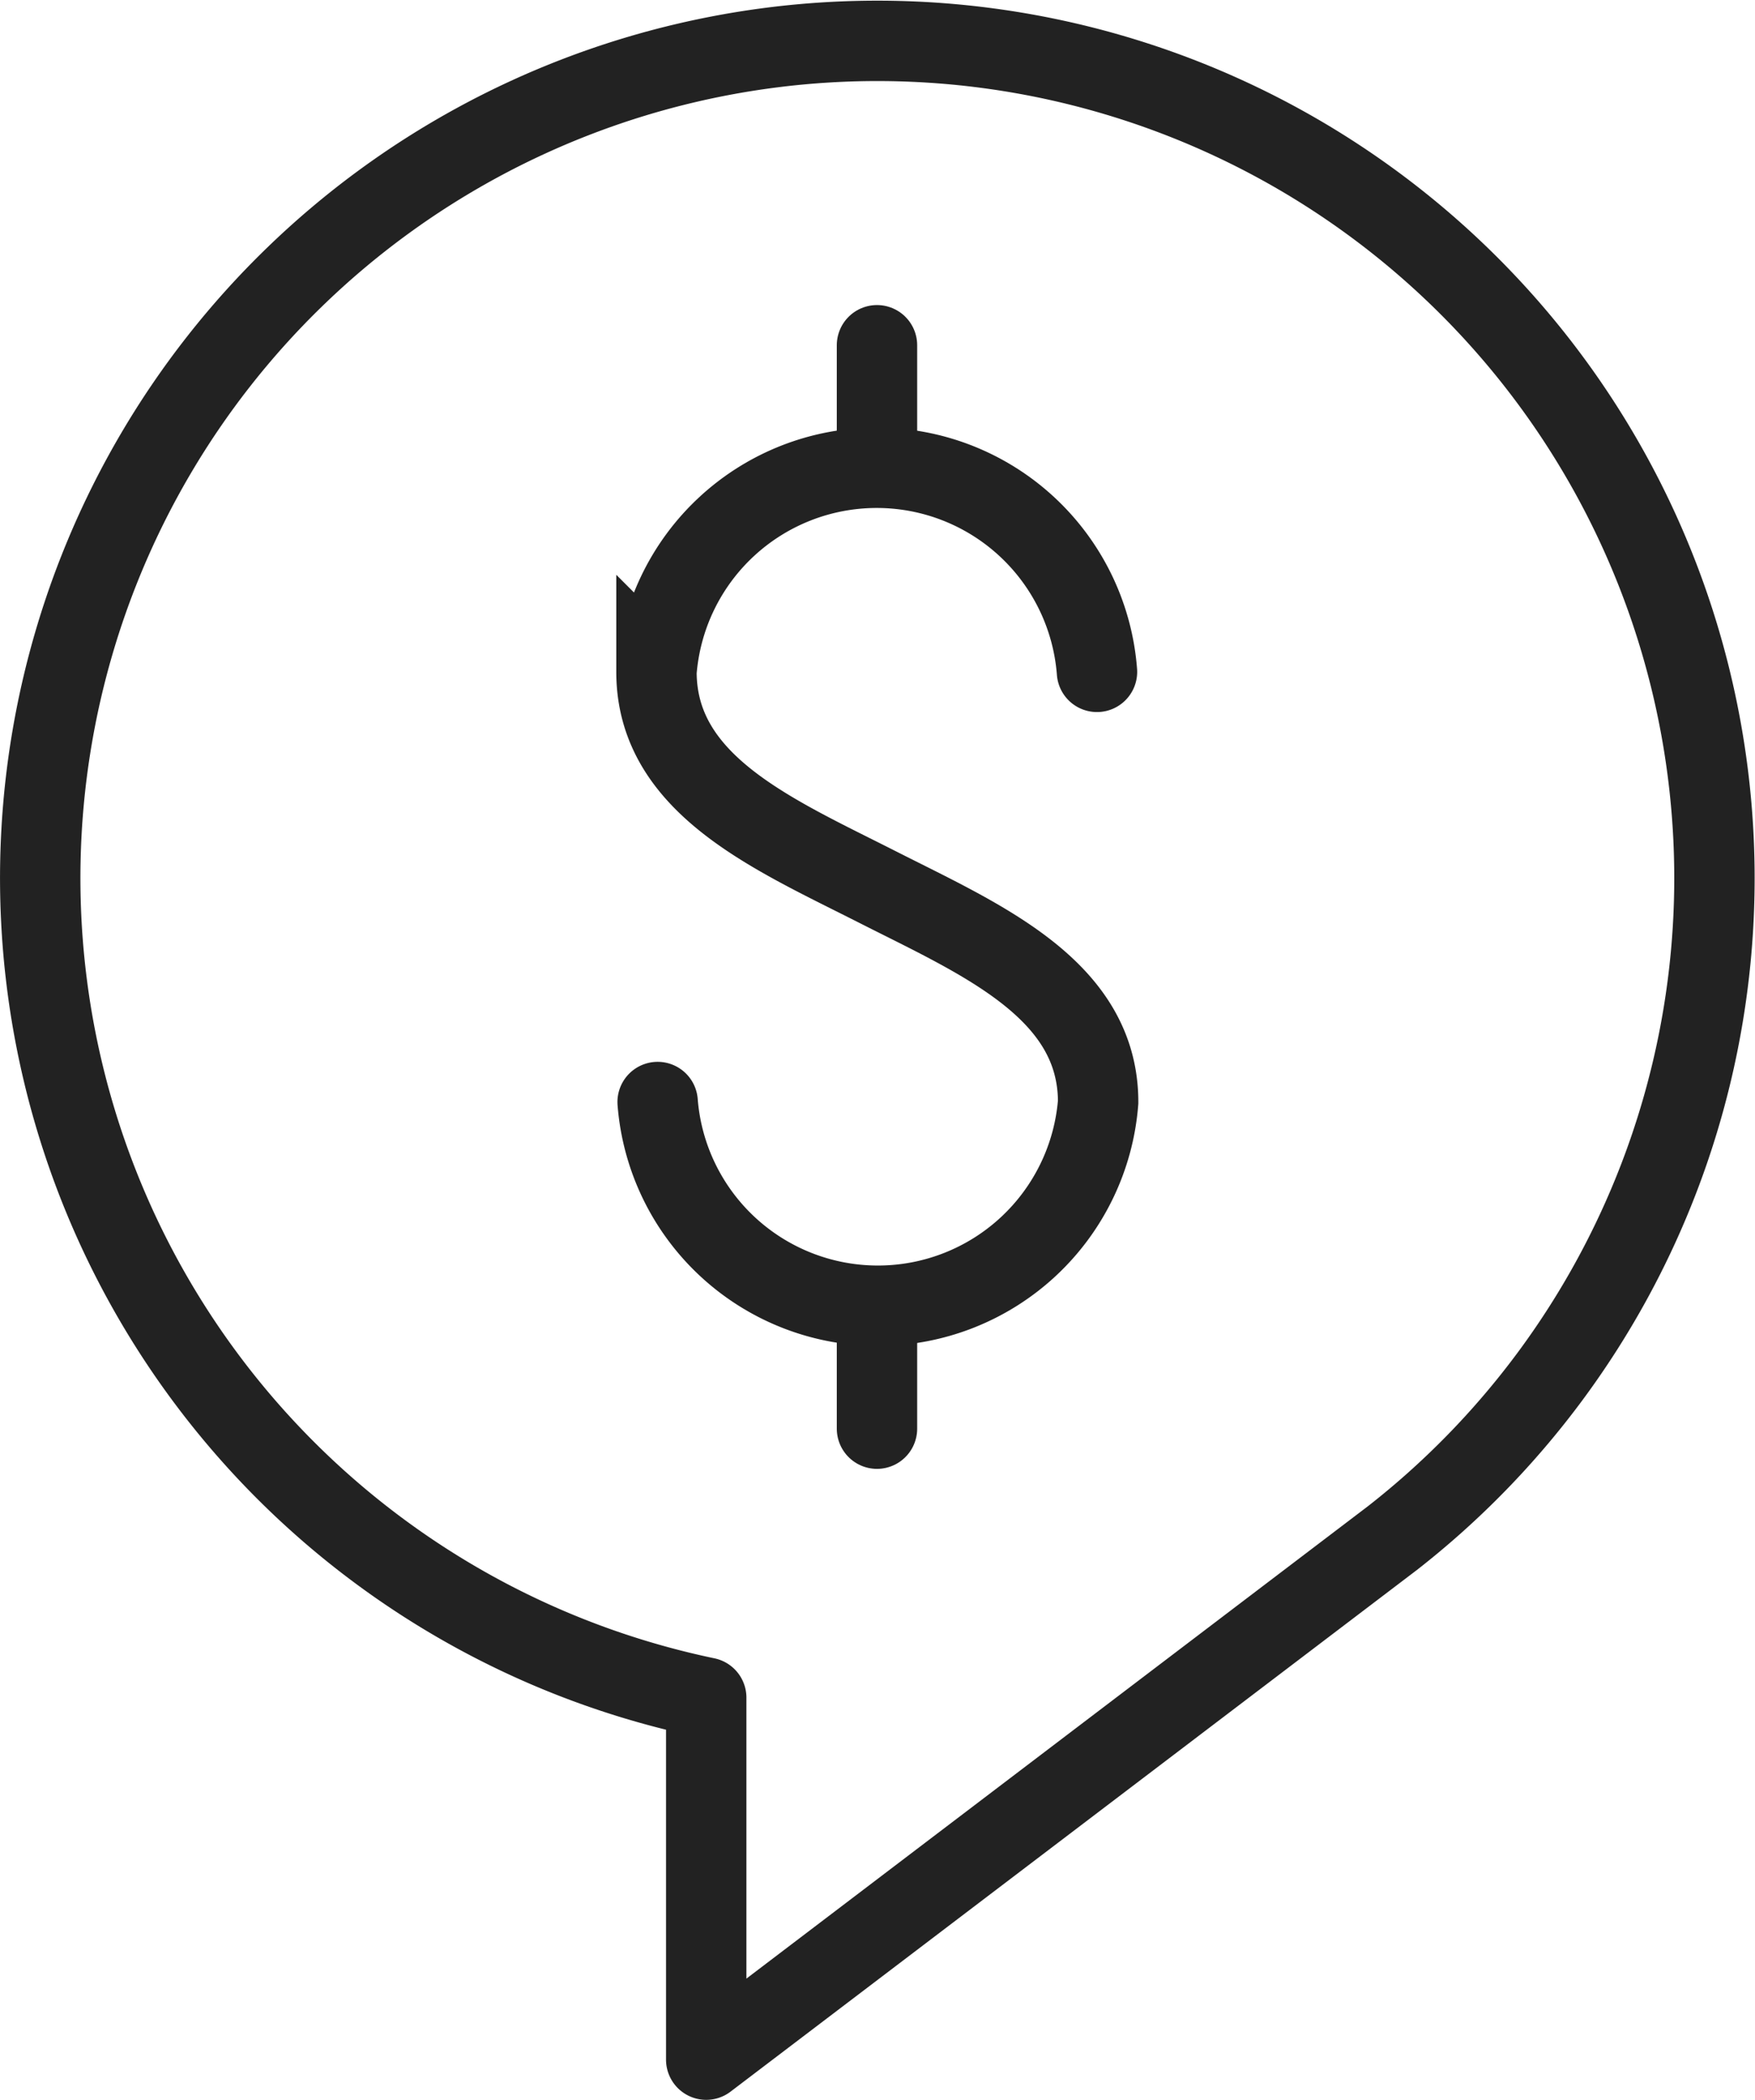
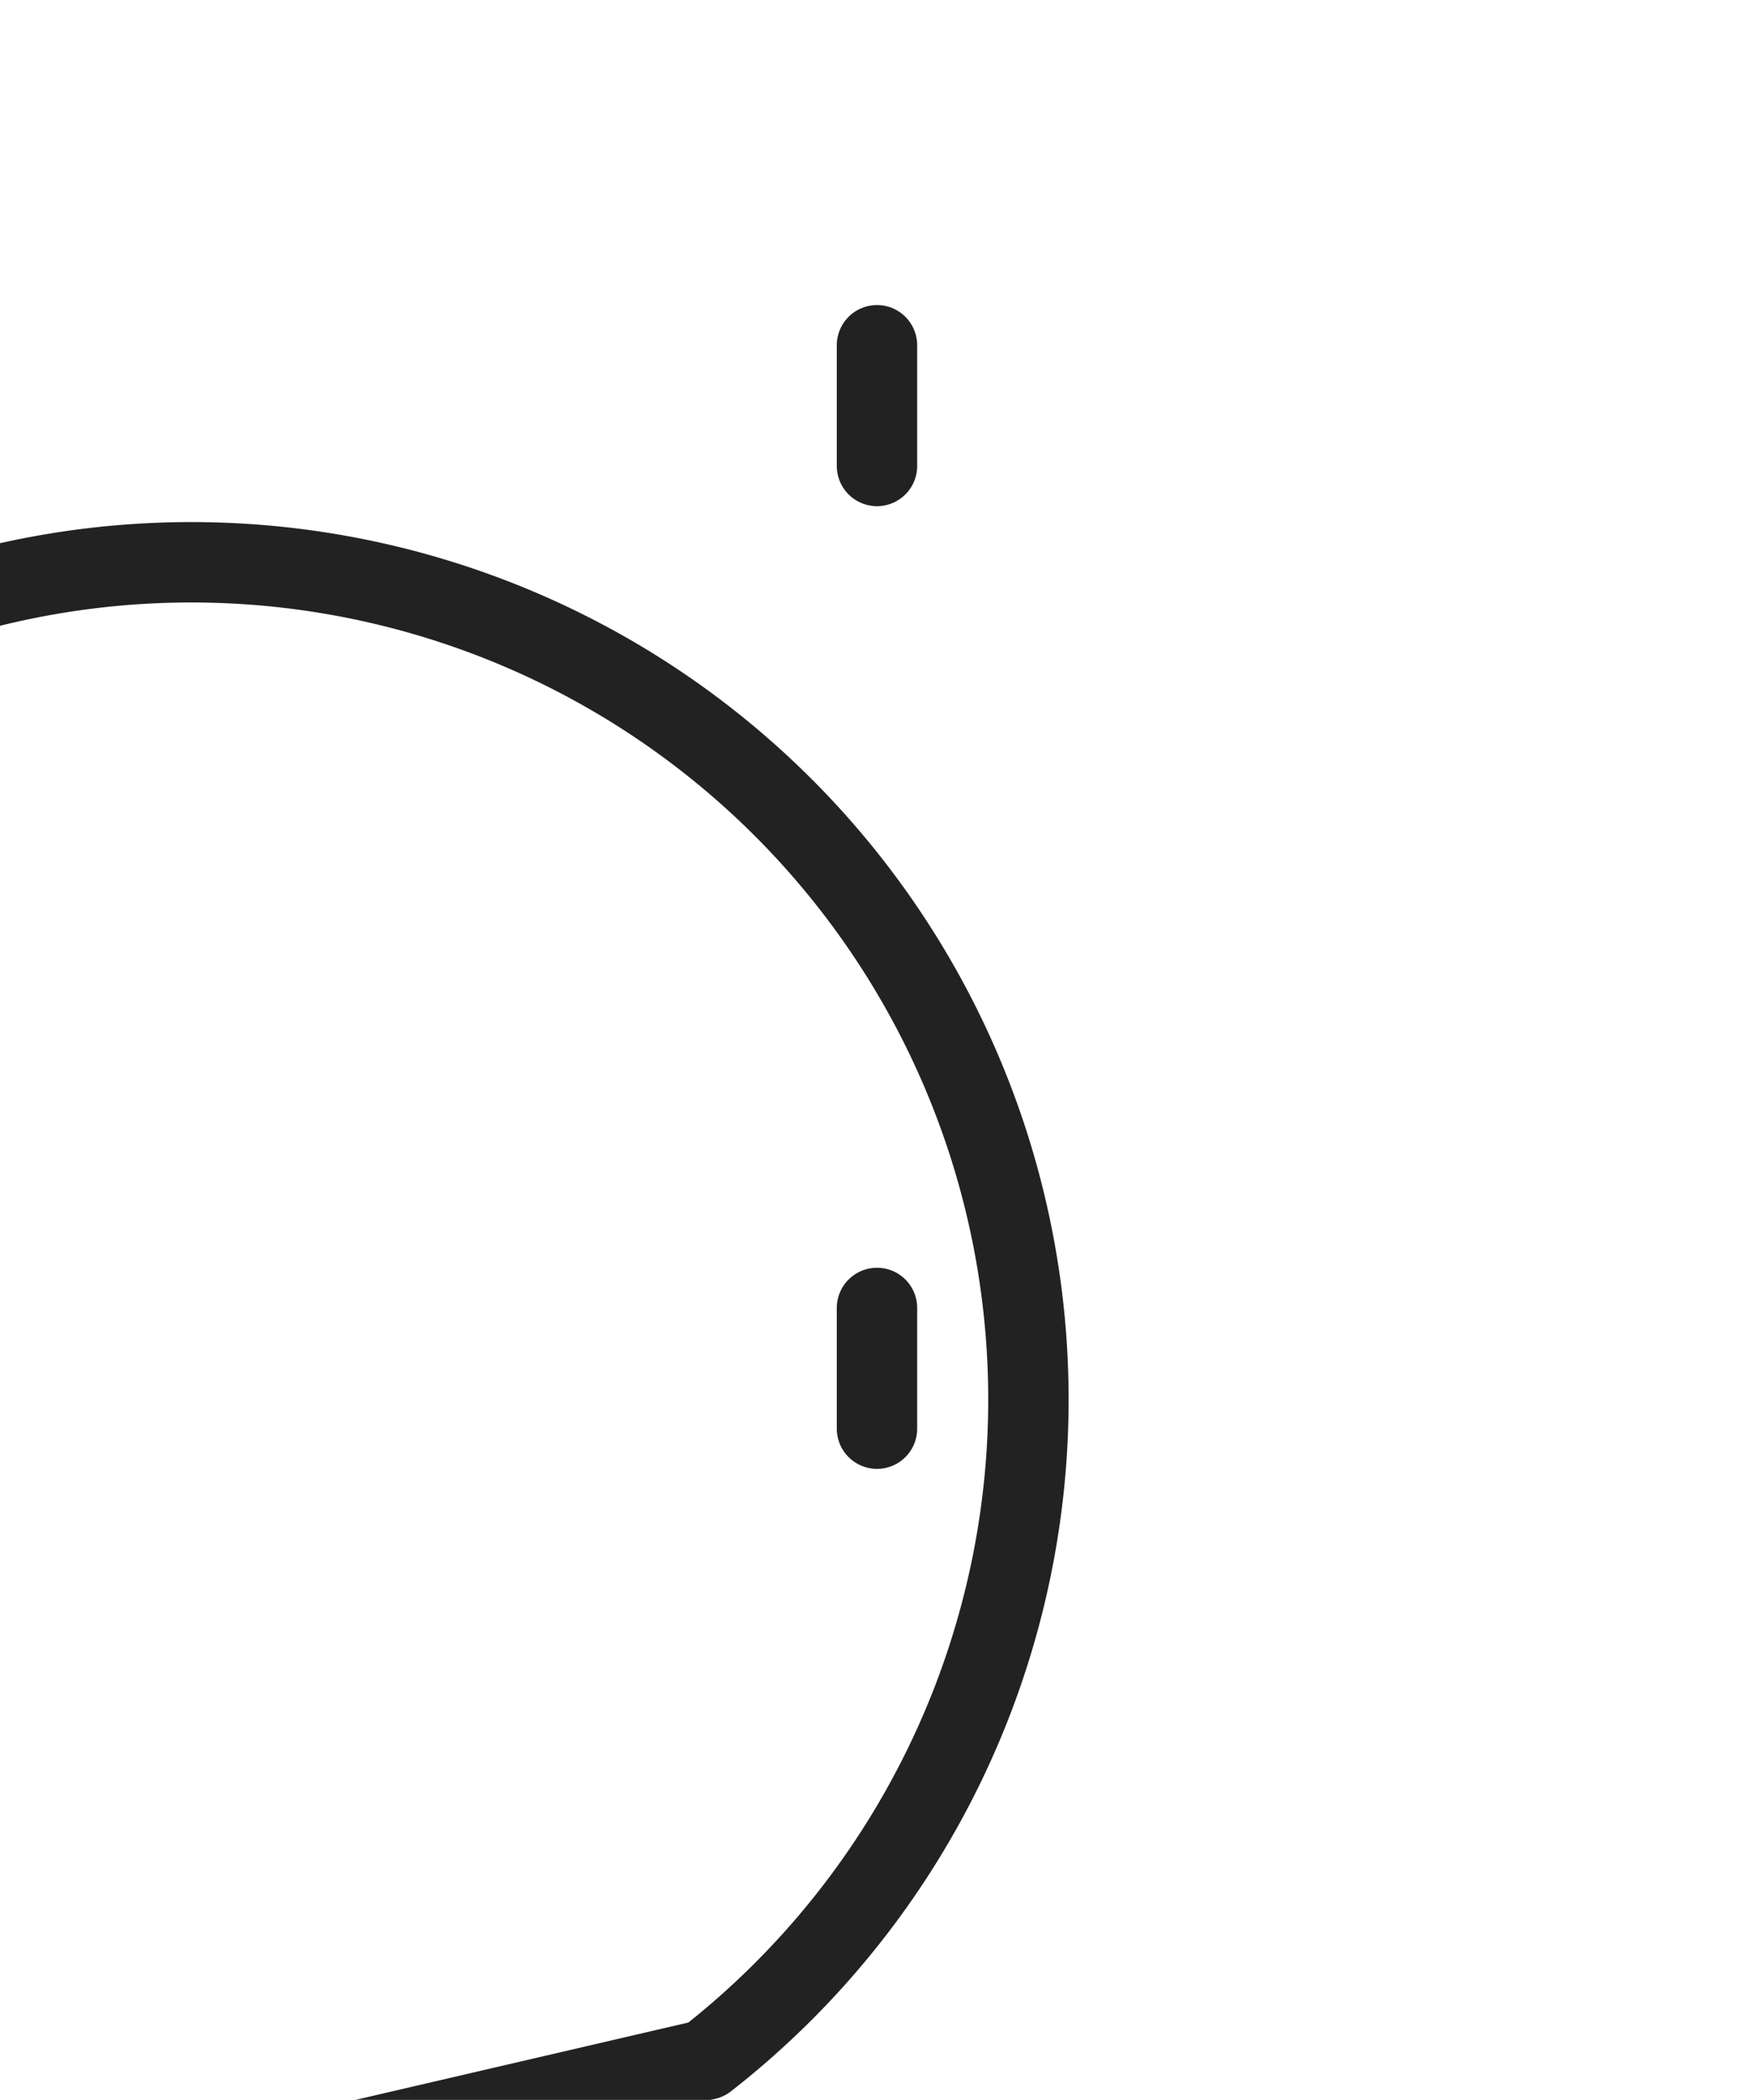
<svg xmlns="http://www.w3.org/2000/svg" width="54.582" height="65.297" viewBox="0 0 54.582 65.297">
  <g id="no-hidden-fees" transform="translate(-78.852 -402.699)">
-     <path id="Path_69599" data-name="Path 69599" d="M100.816,466.746l21.336-16.214a26.035,26.035,0,1,0-21.336,4.958Z" transform="translate(0 0)" fill="none" stroke="#222" stroke-linecap="round" stroke-linejoin="round" stroke-width="2.5" />
+     <path id="Path_69599" data-name="Path 69599" d="M100.816,466.746a26.035,26.035,0,1,0-21.336,4.958Z" transform="translate(0 0)" fill="none" stroke="#222" stroke-linecap="round" stroke-linejoin="round" stroke-width="2.5" />
    <g id="Group_1503" data-name="Group 1503" transform="translate(99.275 413.435)">
-       <path id="Path_69600" data-name="Path 69600" d="M92.715,432.406a6.871,6.871,0,0,0,13.7,0c0-3.52-3.659-5.06-6.868-6.689s-6.868-3.168-6.868-6.688a6.87,6.87,0,0,1,13.7,0" transform="translate(-92.685 -408.873)" fill="none" stroke="#222" stroke-linecap="round" stroke-miterlimit="10" stroke-width="2.5" />
      <line id="Line_306" data-name="Line 306" y1="3.754" transform="translate(6.852)" fill="none" stroke="#222" stroke-linecap="round" stroke-miterlimit="10" stroke-width="2.5" />
      <line id="Line_307" data-name="Line 307" y1="3.754" transform="translate(6.852 29.936)" fill="none" stroke="#222" stroke-linecap="round" stroke-miterlimit="10" stroke-width="2.5" />
    </g>
  </g>
</svg>